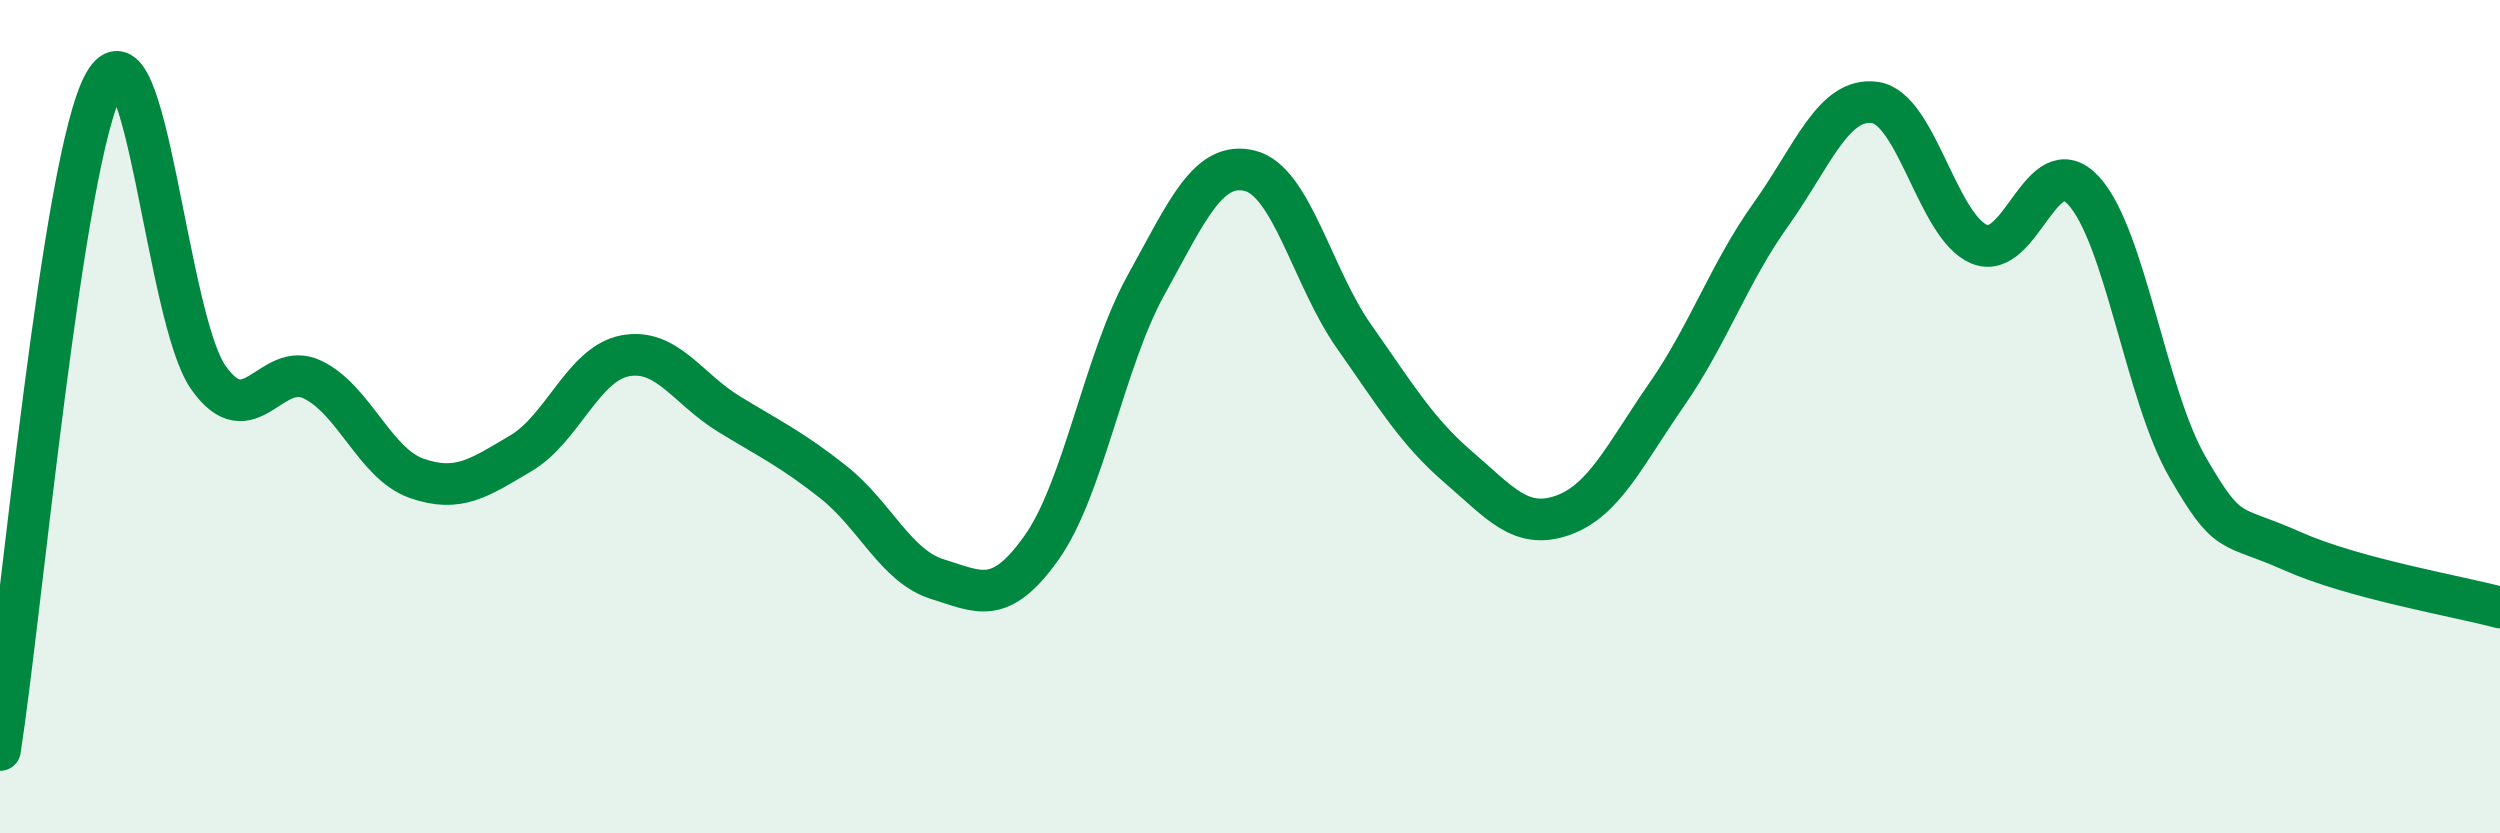
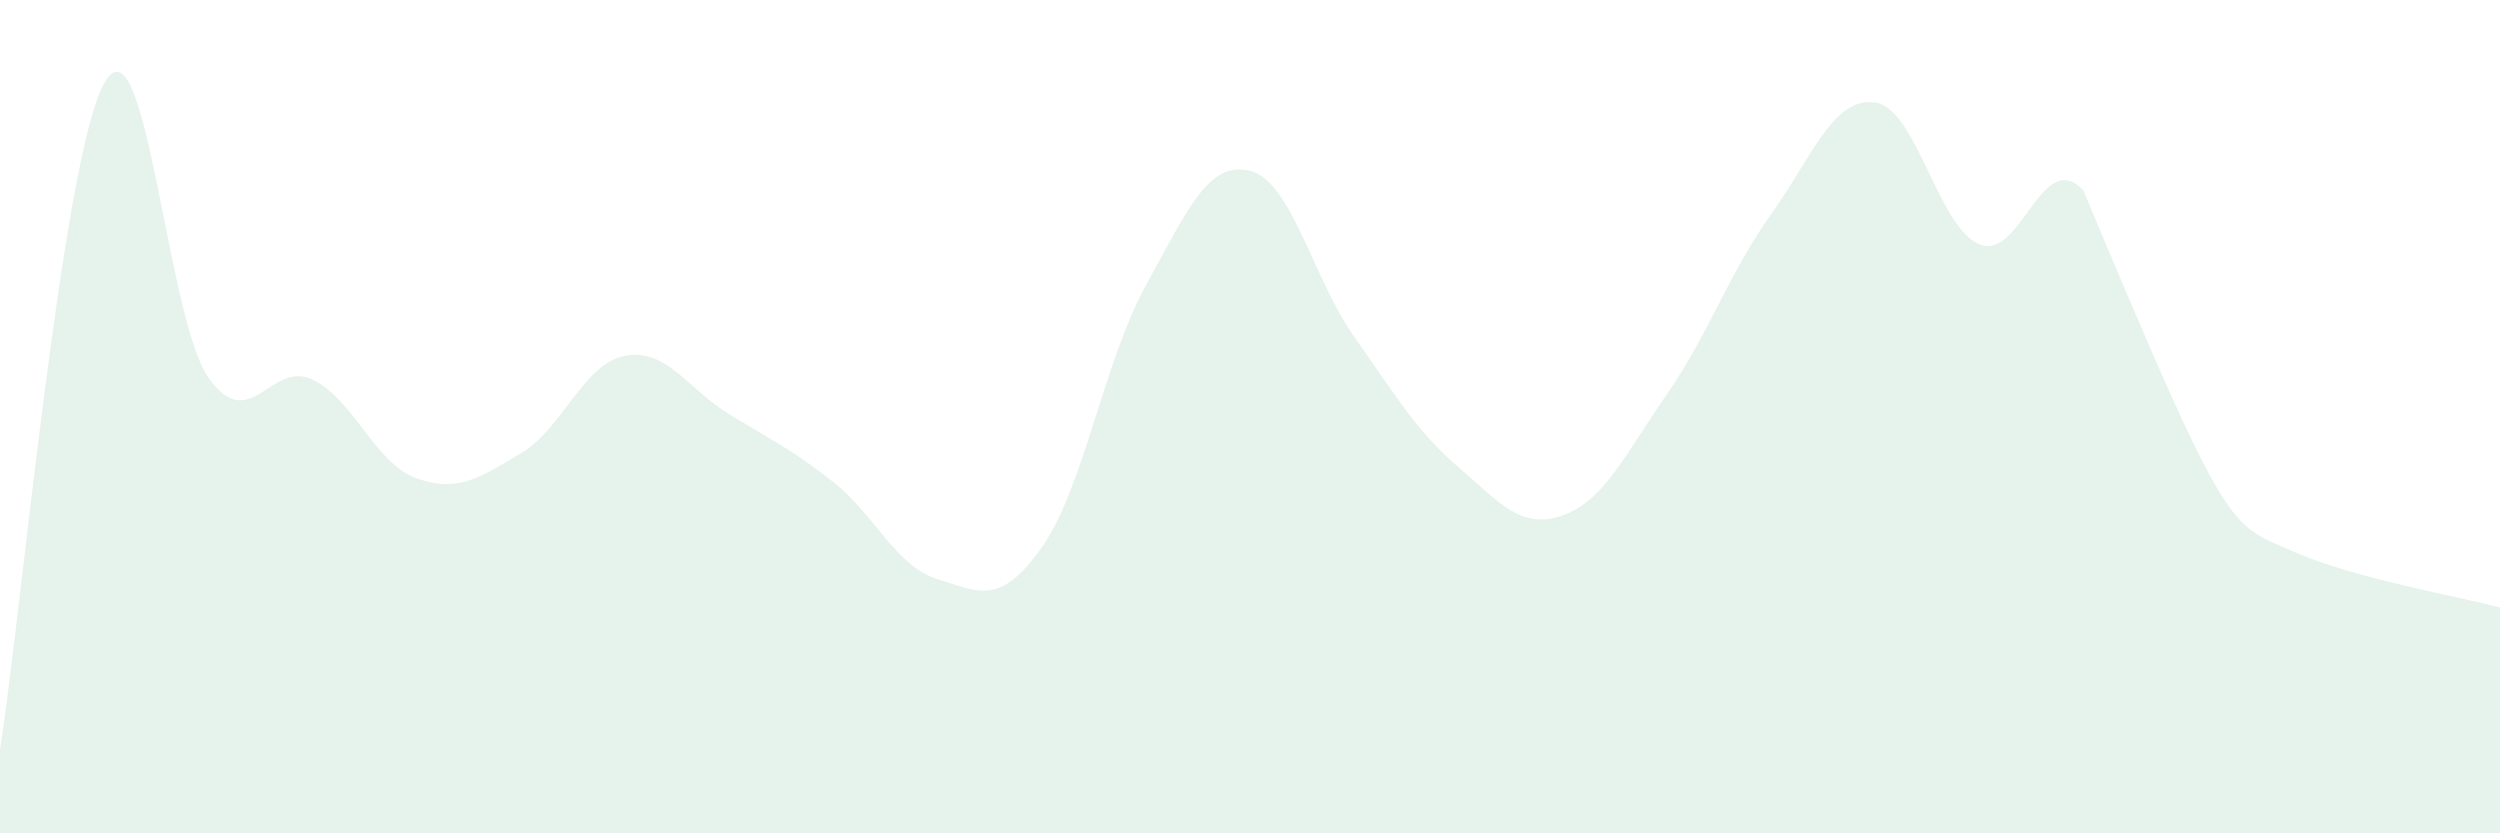
<svg xmlns="http://www.w3.org/2000/svg" width="60" height="20" viewBox="0 0 60 20">
-   <path d="M 0,18 C 0.5,14.8 1.5,3.79 2.5,2 C 3.5,0.21 4,7.64 5,9.06 C 6,10.48 6.5,8.63 7.5,9.11 C 8.5,9.59 9,11.13 10,11.48 C 11,11.83 11.5,11.47 12.5,10.88 C 13.5,10.29 14,8.73 15,8.54 C 16,8.35 16.5,9.33 17.5,9.94 C 18.5,10.55 19,10.78 20,11.57 C 21,12.36 21.5,13.59 22.5,13.9 C 23.5,14.21 24,14.55 25,13.14 C 26,11.73 26.5,8.66 27.5,6.85 C 28.5,5.04 29,3.85 30,4.1 C 31,4.35 31.5,6.66 32.5,8.08 C 33.5,9.5 34,10.35 35,11.21 C 36,12.07 36.5,12.72 37.5,12.37 C 38.5,12.02 39,10.91 40,9.47 C 41,8.03 41.5,6.55 42.5,5.15 C 43.5,3.75 44,2.32 45,2.46 C 46,2.6 46.5,5.44 47.5,5.86 C 48.5,6.28 49,3.5 50,4.57 C 51,5.64 51.5,9.48 52.5,11.21 C 53.5,12.94 53.5,12.55 55,13.22 C 56.5,13.89 59,14.31 60,14.58L60 20L0 20Z" fill="#008740" opacity="0.1" stroke-linecap="round" stroke-linejoin="round" />
-   <path d="M 0,18 C 0.5,14.8 1.5,3.79 2.5,2 C 3.5,0.21 4,7.64 5,9.06 C 6,10.48 6.5,8.63 7.5,9.11 C 8.5,9.59 9,11.13 10,11.48 C 11,11.83 11.5,11.47 12.5,10.88 C 13.5,10.29 14,8.73 15,8.54 C 16,8.35 16.5,9.33 17.5,9.94 C 18.5,10.55 19,10.78 20,11.57 C 21,12.36 21.5,13.59 22.5,13.9 C 23.5,14.21 24,14.55 25,13.14 C 26,11.73 26.5,8.66 27.5,6.85 C 28.5,5.04 29,3.85 30,4.1 C 31,4.35 31.5,6.66 32.5,8.08 C 33.5,9.5 34,10.35 35,11.21 C 36,12.07 36.5,12.72 37.5,12.37 C 38.5,12.02 39,10.91 40,9.47 C 41,8.03 41.5,6.55 42.5,5.15 C 43.5,3.75 44,2.32 45,2.46 C 46,2.6 46.5,5.44 47.5,5.86 C 48.5,6.28 49,3.5 50,4.57 C 51,5.64 51.5,9.48 52.5,11.21 C 53.5,12.94 53.5,12.55 55,13.22 C 56.5,13.89 59,14.31 60,14.58" stroke="#008740" stroke-width="1" fill="none" stroke-linecap="round" stroke-linejoin="round" />
+   <path d="M 0,18 C 0.5,14.8 1.5,3.79 2.5,2 C 3.5,0.21 4,7.64 5,9.06 C 6,10.48 6.5,8.63 7.5,9.11 C 8.5,9.59 9,11.13 10,11.48 C 11,11.83 11.5,11.47 12.5,10.88 C 13.5,10.29 14,8.73 15,8.54 C 16,8.35 16.5,9.33 17.5,9.94 C 18.5,10.55 19,10.78 20,11.57 C 21,12.36 21.5,13.59 22.5,13.9 C 23.5,14.21 24,14.55 25,13.14 C 26,11.73 26.5,8.66 27.5,6.85 C 28.5,5.04 29,3.85 30,4.1 C 31,4.35 31.5,6.66 32.5,8.08 C 33.5,9.5 34,10.35 35,11.21 C 36,12.07 36.5,12.72 37.5,12.37 C 38.5,12.02 39,10.91 40,9.47 C 41,8.03 41.5,6.55 42.5,5.15 C 43.5,3.75 44,2.32 45,2.46 C 46,2.6 46.5,5.44 47.5,5.86 C 48.5,6.28 49,3.5 50,4.57 C 53.5,12.94 53.5,12.55 55,13.22 C 56.5,13.89 59,14.31 60,14.58L60 20L0 20Z" fill="#008740" opacity="0.1" stroke-linecap="round" stroke-linejoin="round" />
</svg>